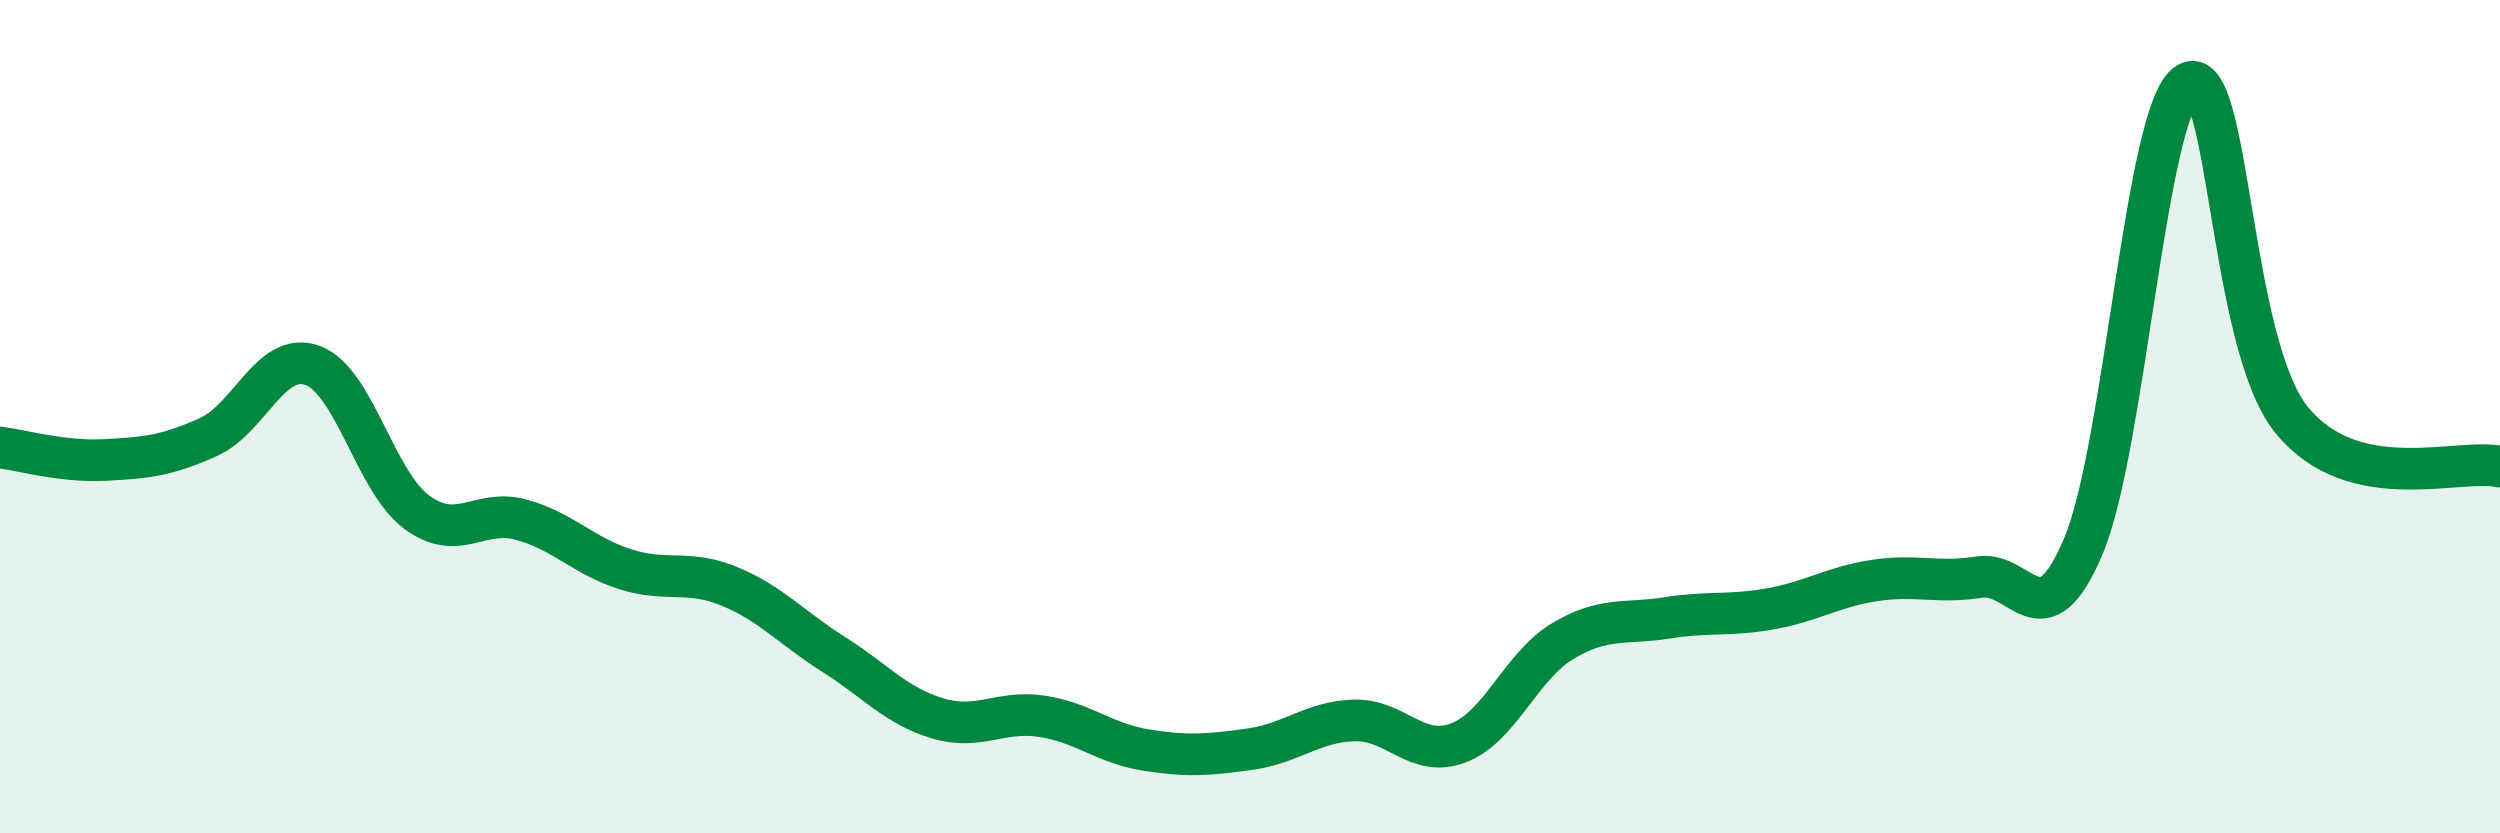
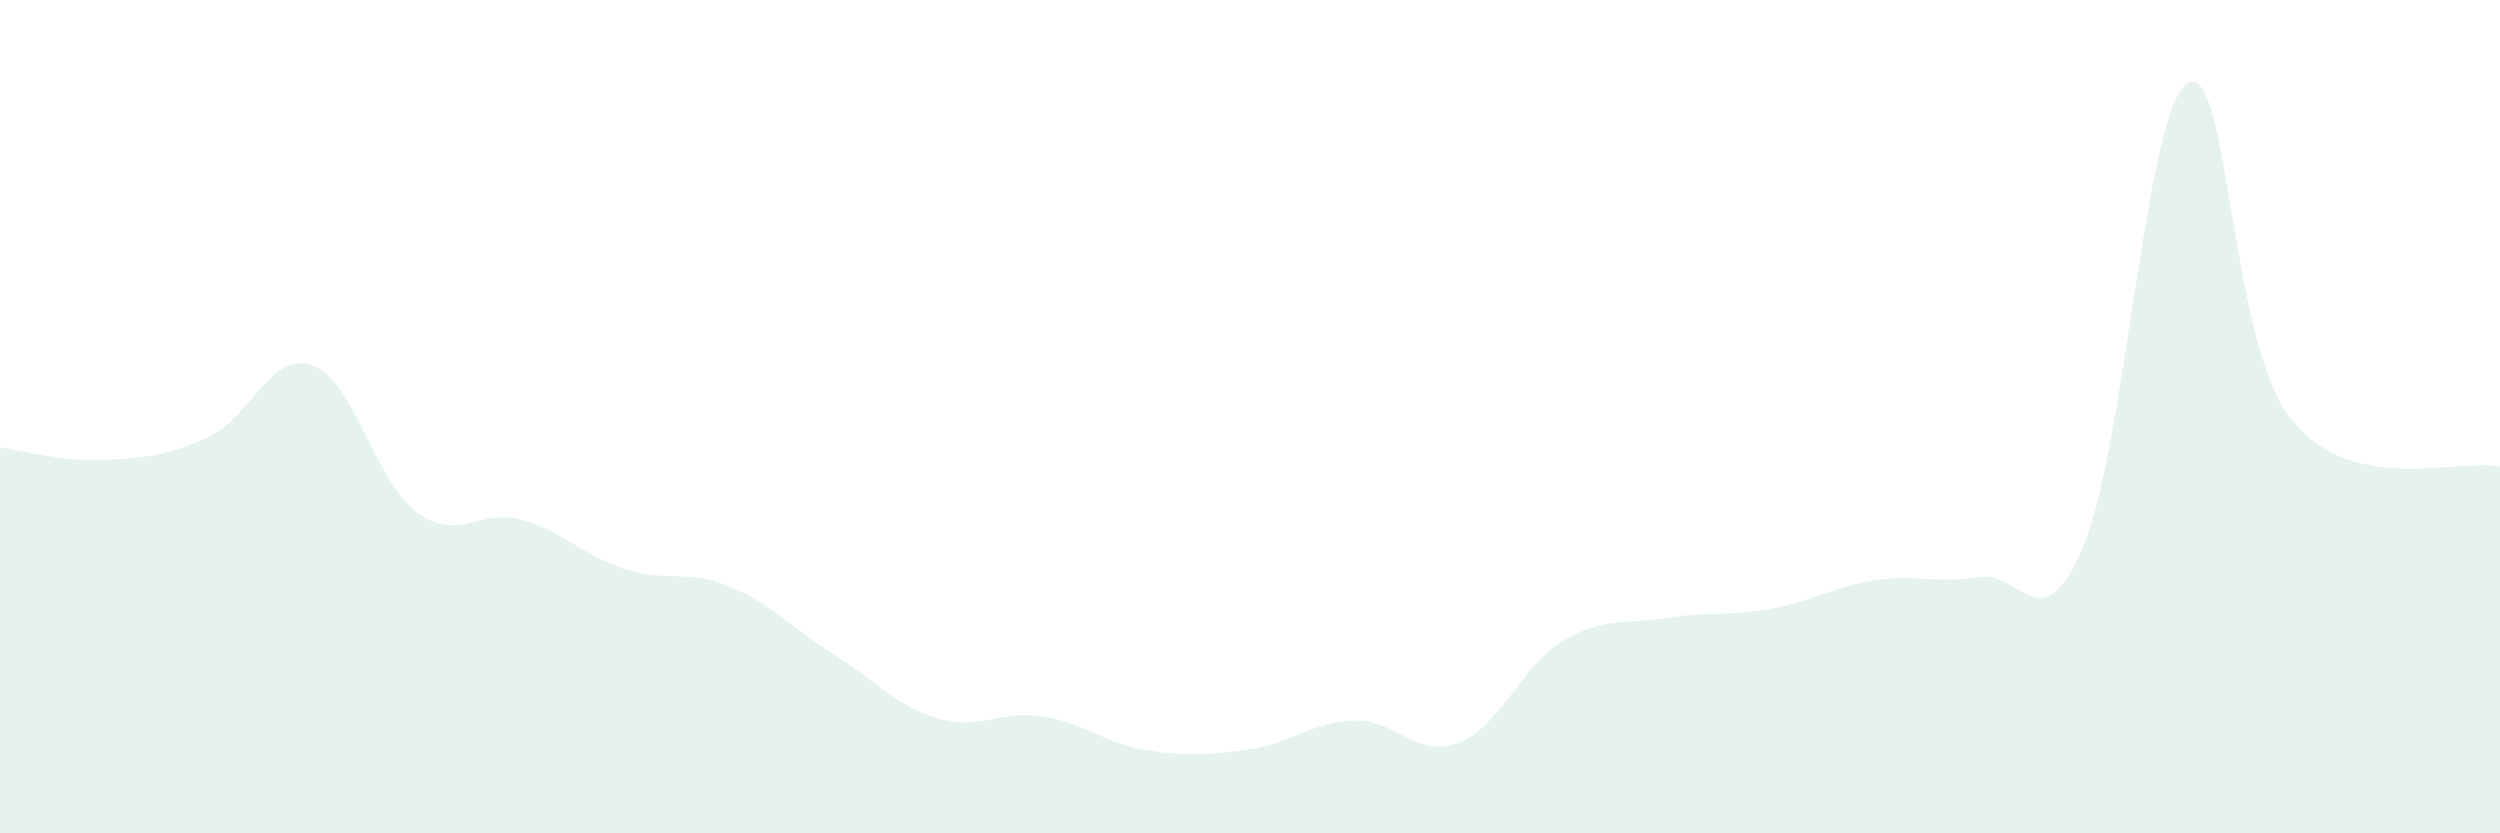
<svg xmlns="http://www.w3.org/2000/svg" width="60" height="20" viewBox="0 0 60 20">
  <path d="M 0,10.74 C 0.5,10.8 1.5,11.09 2.5,11.04 C 3.5,10.99 4,10.94 5,10.49 C 6,10.04 6.5,8.41 7.5,8.77 C 8.5,9.13 9,11.55 10,12.29 C 11,13.03 11.5,12.2 12.5,12.47 C 13.5,12.74 14,13.34 15,13.66 C 16,13.98 16.5,13.66 17.5,14.07 C 18.5,14.48 19,15.07 20,15.7 C 21,16.33 21.5,16.94 22.5,17.24 C 23.5,17.54 24,17.04 25,17.19 C 26,17.34 26.5,17.84 27.5,18 C 28.5,18.16 29,18.12 30,17.98 C 31,17.84 31.5,17.32 32.5,17.29 C 33.5,17.26 34,18.21 35,17.83 C 36,17.45 36.5,15.99 37.5,15.39 C 38.5,14.79 39,14.99 40,14.83 C 41,14.67 41.5,14.79 42.5,14.61 C 43.5,14.43 44,14.08 45,13.93 C 46,13.78 46.5,14.01 47.5,13.85 C 48.5,13.69 49,15.48 50,13.11 C 51,10.74 51.5,2.61 52.5,2 C 53.5,1.39 53.5,8.24 55,10.08 C 56.5,11.92 59,10.98 60,11.2L60 20L0 20Z" fill="#008740" opacity="0.1" stroke-linecap="round" stroke-linejoin="round" />
-   <path d="M 0,10.74 C 0.5,10.8 1.5,11.09 2.5,11.04 C 3.5,10.99 4,10.94 5,10.49 C 6,10.04 6.5,8.41 7.5,8.77 C 8.5,9.13 9,11.55 10,12.29 C 11,13.03 11.5,12.2 12.5,12.47 C 13.5,12.74 14,13.34 15,13.66 C 16,13.98 16.5,13.66 17.5,14.07 C 18.5,14.48 19,15.07 20,15.7 C 21,16.33 21.5,16.94 22.5,17.24 C 23.5,17.54 24,17.04 25,17.19 C 26,17.34 26.5,17.84 27.5,18 C 28.5,18.16 29,18.12 30,17.98 C 31,17.84 31.5,17.32 32.5,17.29 C 33.5,17.26 34,18.21 35,17.83 C 36,17.45 36.5,15.99 37.5,15.39 C 38.5,14.79 39,14.99 40,14.83 C 41,14.67 41.5,14.79 42.5,14.61 C 43.5,14.43 44,14.08 45,13.93 C 46,13.78 46.5,14.01 47.5,13.85 C 48.5,13.69 49,15.48 50,13.11 C 51,10.74 51.5,2.61 52.5,2 C 53.5,1.39 53.5,8.24 55,10.08 C 56.5,11.92 59,10.98 60,11.2" stroke="#008740" stroke-width="1" fill="none" stroke-linecap="round" stroke-linejoin="round" />
</svg>